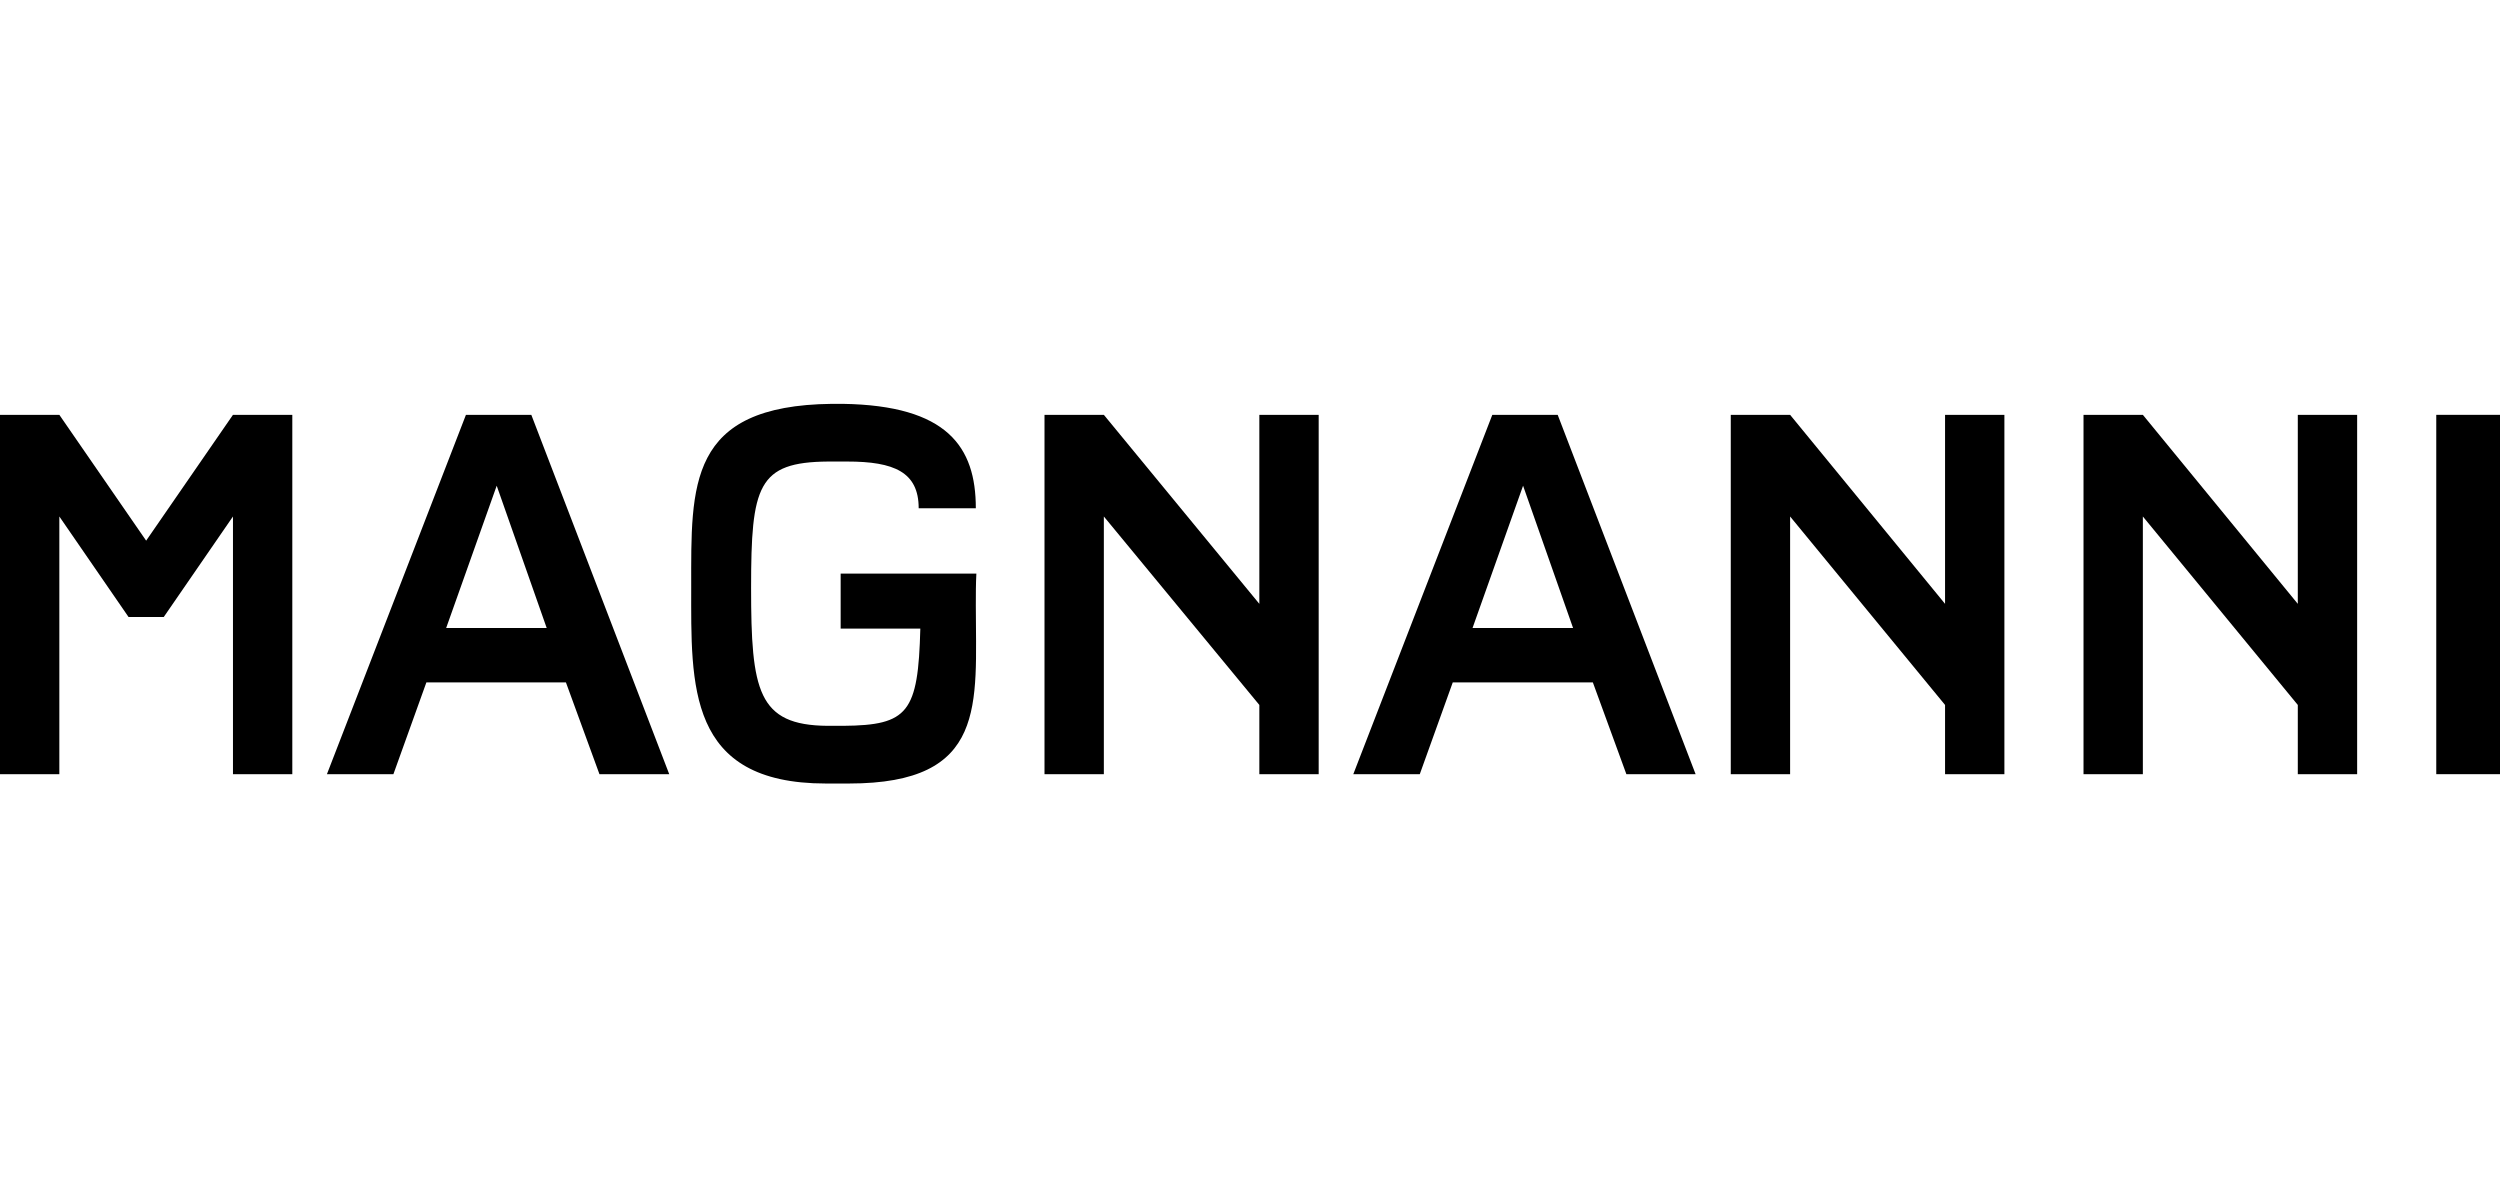
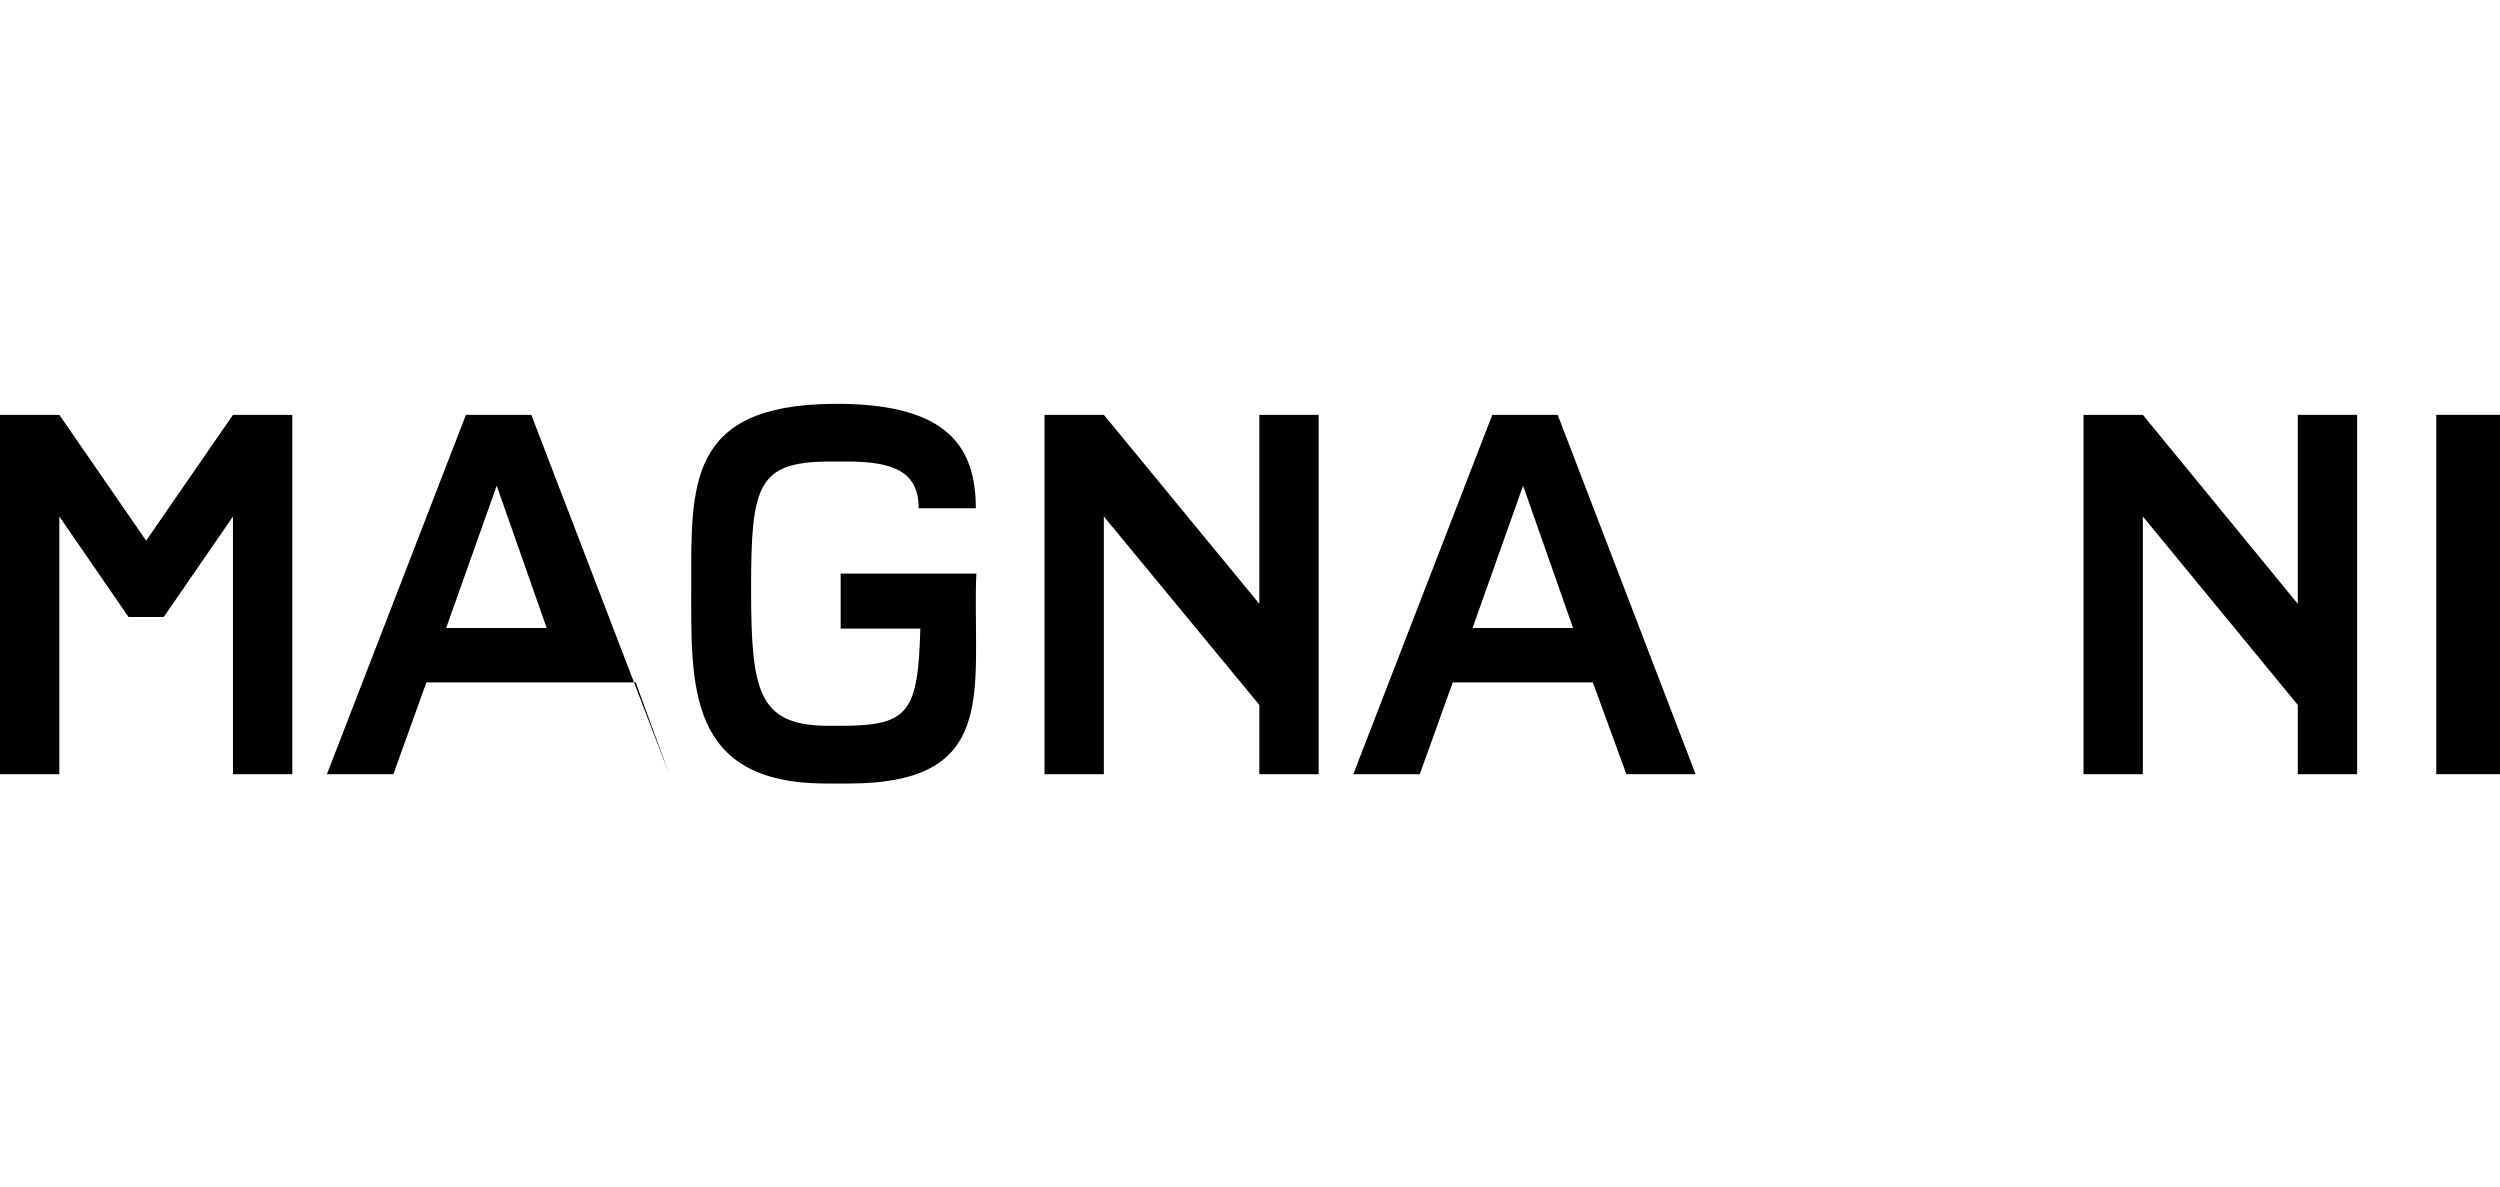
<svg xmlns="http://www.w3.org/2000/svg" xmlns:ns1="http://www.inkscape.org/namespaces/inkscape" xmlns:ns2="http://sodipodi.sourceforge.net/DTD/sodipodi-0.dtd" version="1.0" id="svg2" ns1:output_extension="org.inkscape.output.svg.inkscape" ns1:version="0.46" ns2:docname="Adidas-logo.svg" ns2:version="0.32" x="0px" y="0px" viewBox="0 0 455 216" enable-background="new 0 0 455 216" xml:space="preserve">
  <g>
-     <path fill-rule="evenodd" clip-rule="evenodd" d="M99.5,114.3l-9.1-25.9l-9.2,25.9H99.5L99.5,114.3z M121.8,140.9h-12.7l-6.1-16.7   H77.6l-6,16.7H59.5l25.3-65.4h11.9L121.8,140.9L121.8,140.9z" />
+     <path fill-rule="evenodd" clip-rule="evenodd" d="M99.5,114.3l-9.1-25.9l-9.2,25.9H99.5L99.5,114.3z M121.8,140.9l-6.1-16.7   H77.6l-6,16.7H59.5l25.3-65.4h11.9L121.8,140.9L121.8,140.9z" />
    <path fill-rule="evenodd" clip-rule="evenodd" d="M286.3,114.3l-9.1-25.9l-9.2,25.9H286.3L286.3,114.3z M308.6,140.9H296l-6.1-16.7   h-25.5l-6,16.7h-12.1l25.3-65.4h11.9L308.6,140.9L308.6,140.9z" />
    <polygon points="23.4,112.3 10.8,94 10.8,140.9 0,140.9 0,75.5 10.8,75.5 26.6,98.4 42.4,75.5 53.2,75.5 53.2,140.9 42.4,140.9    42.4,94 29.8,112.3 23.4,112.3  " />
    <polygon points="455,140.9 455,75.5 443.4,75.5 443.4,140.9 455,140.9  " />
    <path d="M177.6,110.2c0,18,2.2,32.4-23.1,32.4h-4.2c-25.3,0-24.5-17.9-24.5-35.8c0-18.5-0.7-33,25.6-33.3h2   c19,0.3,24.2,7.8,24.2,19h-10.4c0-6.6-4.5-8.5-13-8.5h-3.5c-12.8,0.1-14,4.4-14,23c0,18.7,1.2,25,13.9,25.1h2.9   c11.8-0.1,13.6-2.4,14-17.7h-14.5v-10h24.7C177.6,106.2,177.6,108.2,177.6,110.2L177.6,110.2z" />
    <polygon points="429,140.9 429,75.5 418.2,75.5 418.2,109.9 390,75.5 379.2,75.5 379.2,140.9 390,140.9 390,94 418.2,128.3    418.2,140.9 429,140.9  " />
    <polygon points="240,140.9 240,75.5 229.2,75.5 229.2,109.9 200.9,75.5 190.1,75.5 190.1,140.9 200.9,140.9 200.9,94 229.2,128.3    229.2,140.9 240,140.9  " />
-     <polygon points="364.8,140.9 364.8,75.5 354,75.5 354,109.9 325.8,75.5 315,75.5 315,140.9 325.8,140.9 325.8,94 354,128.3    354,140.9 364.8,140.9  " />
  </g>
</svg>